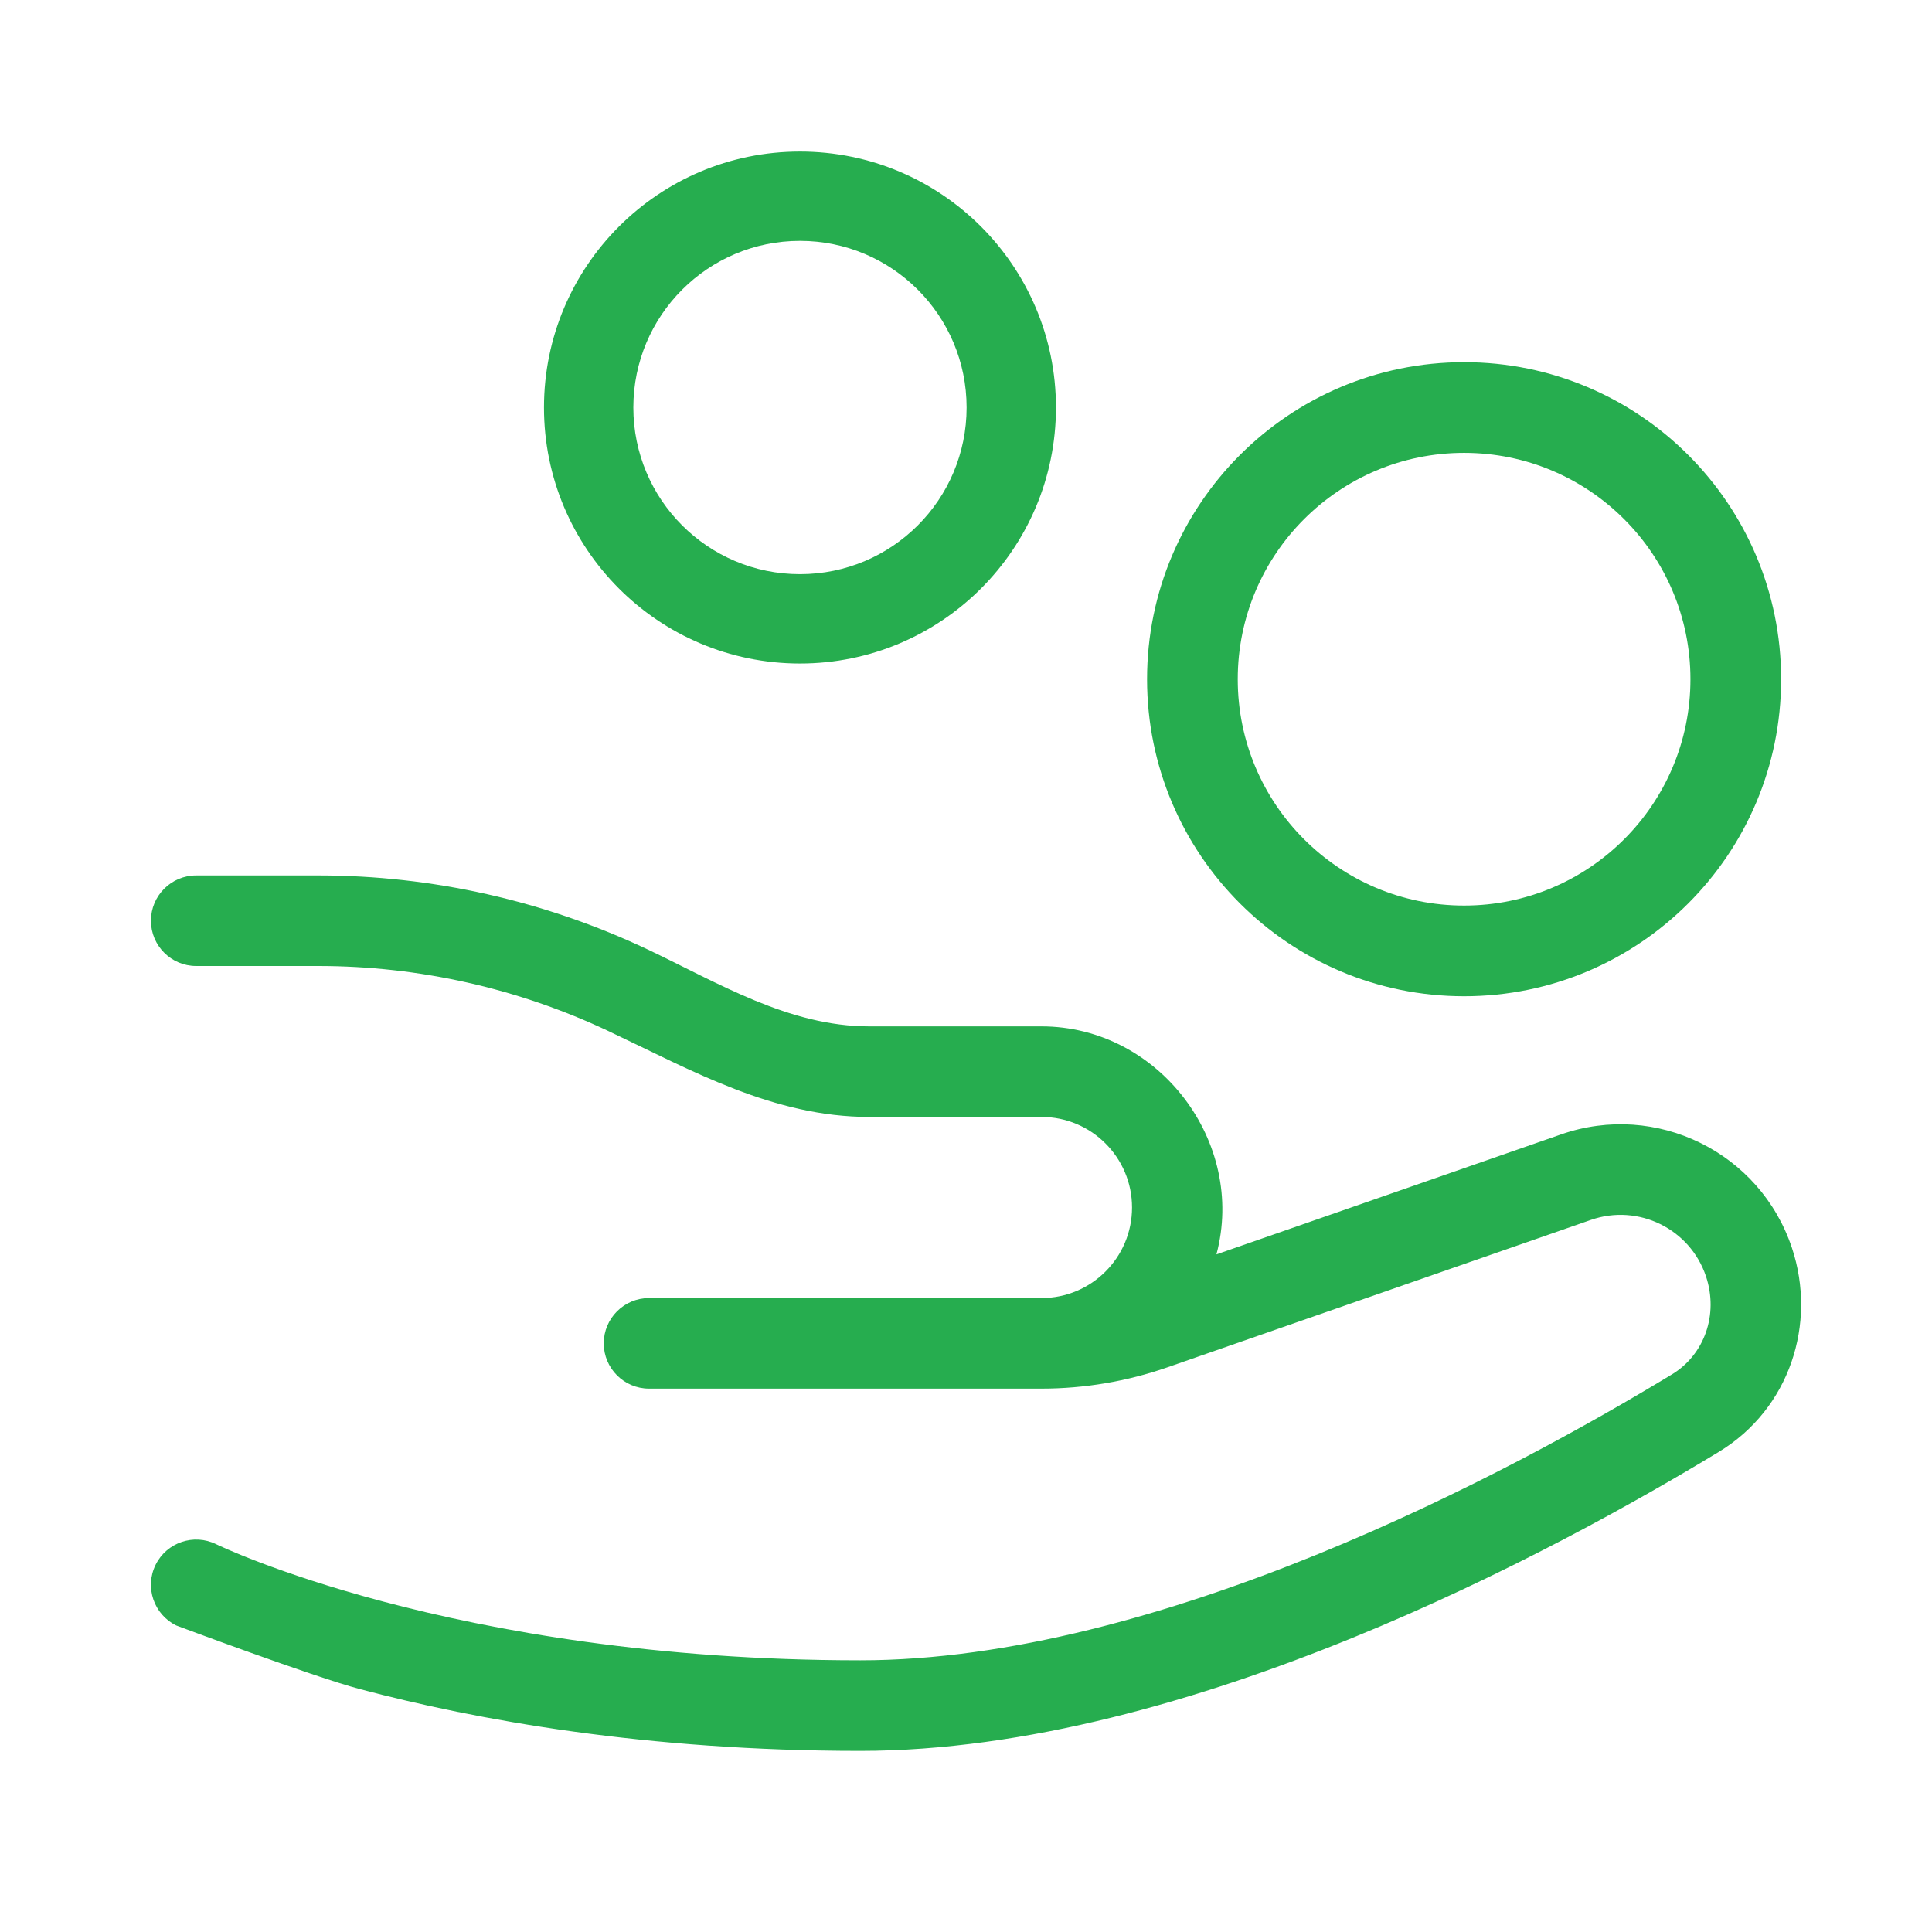
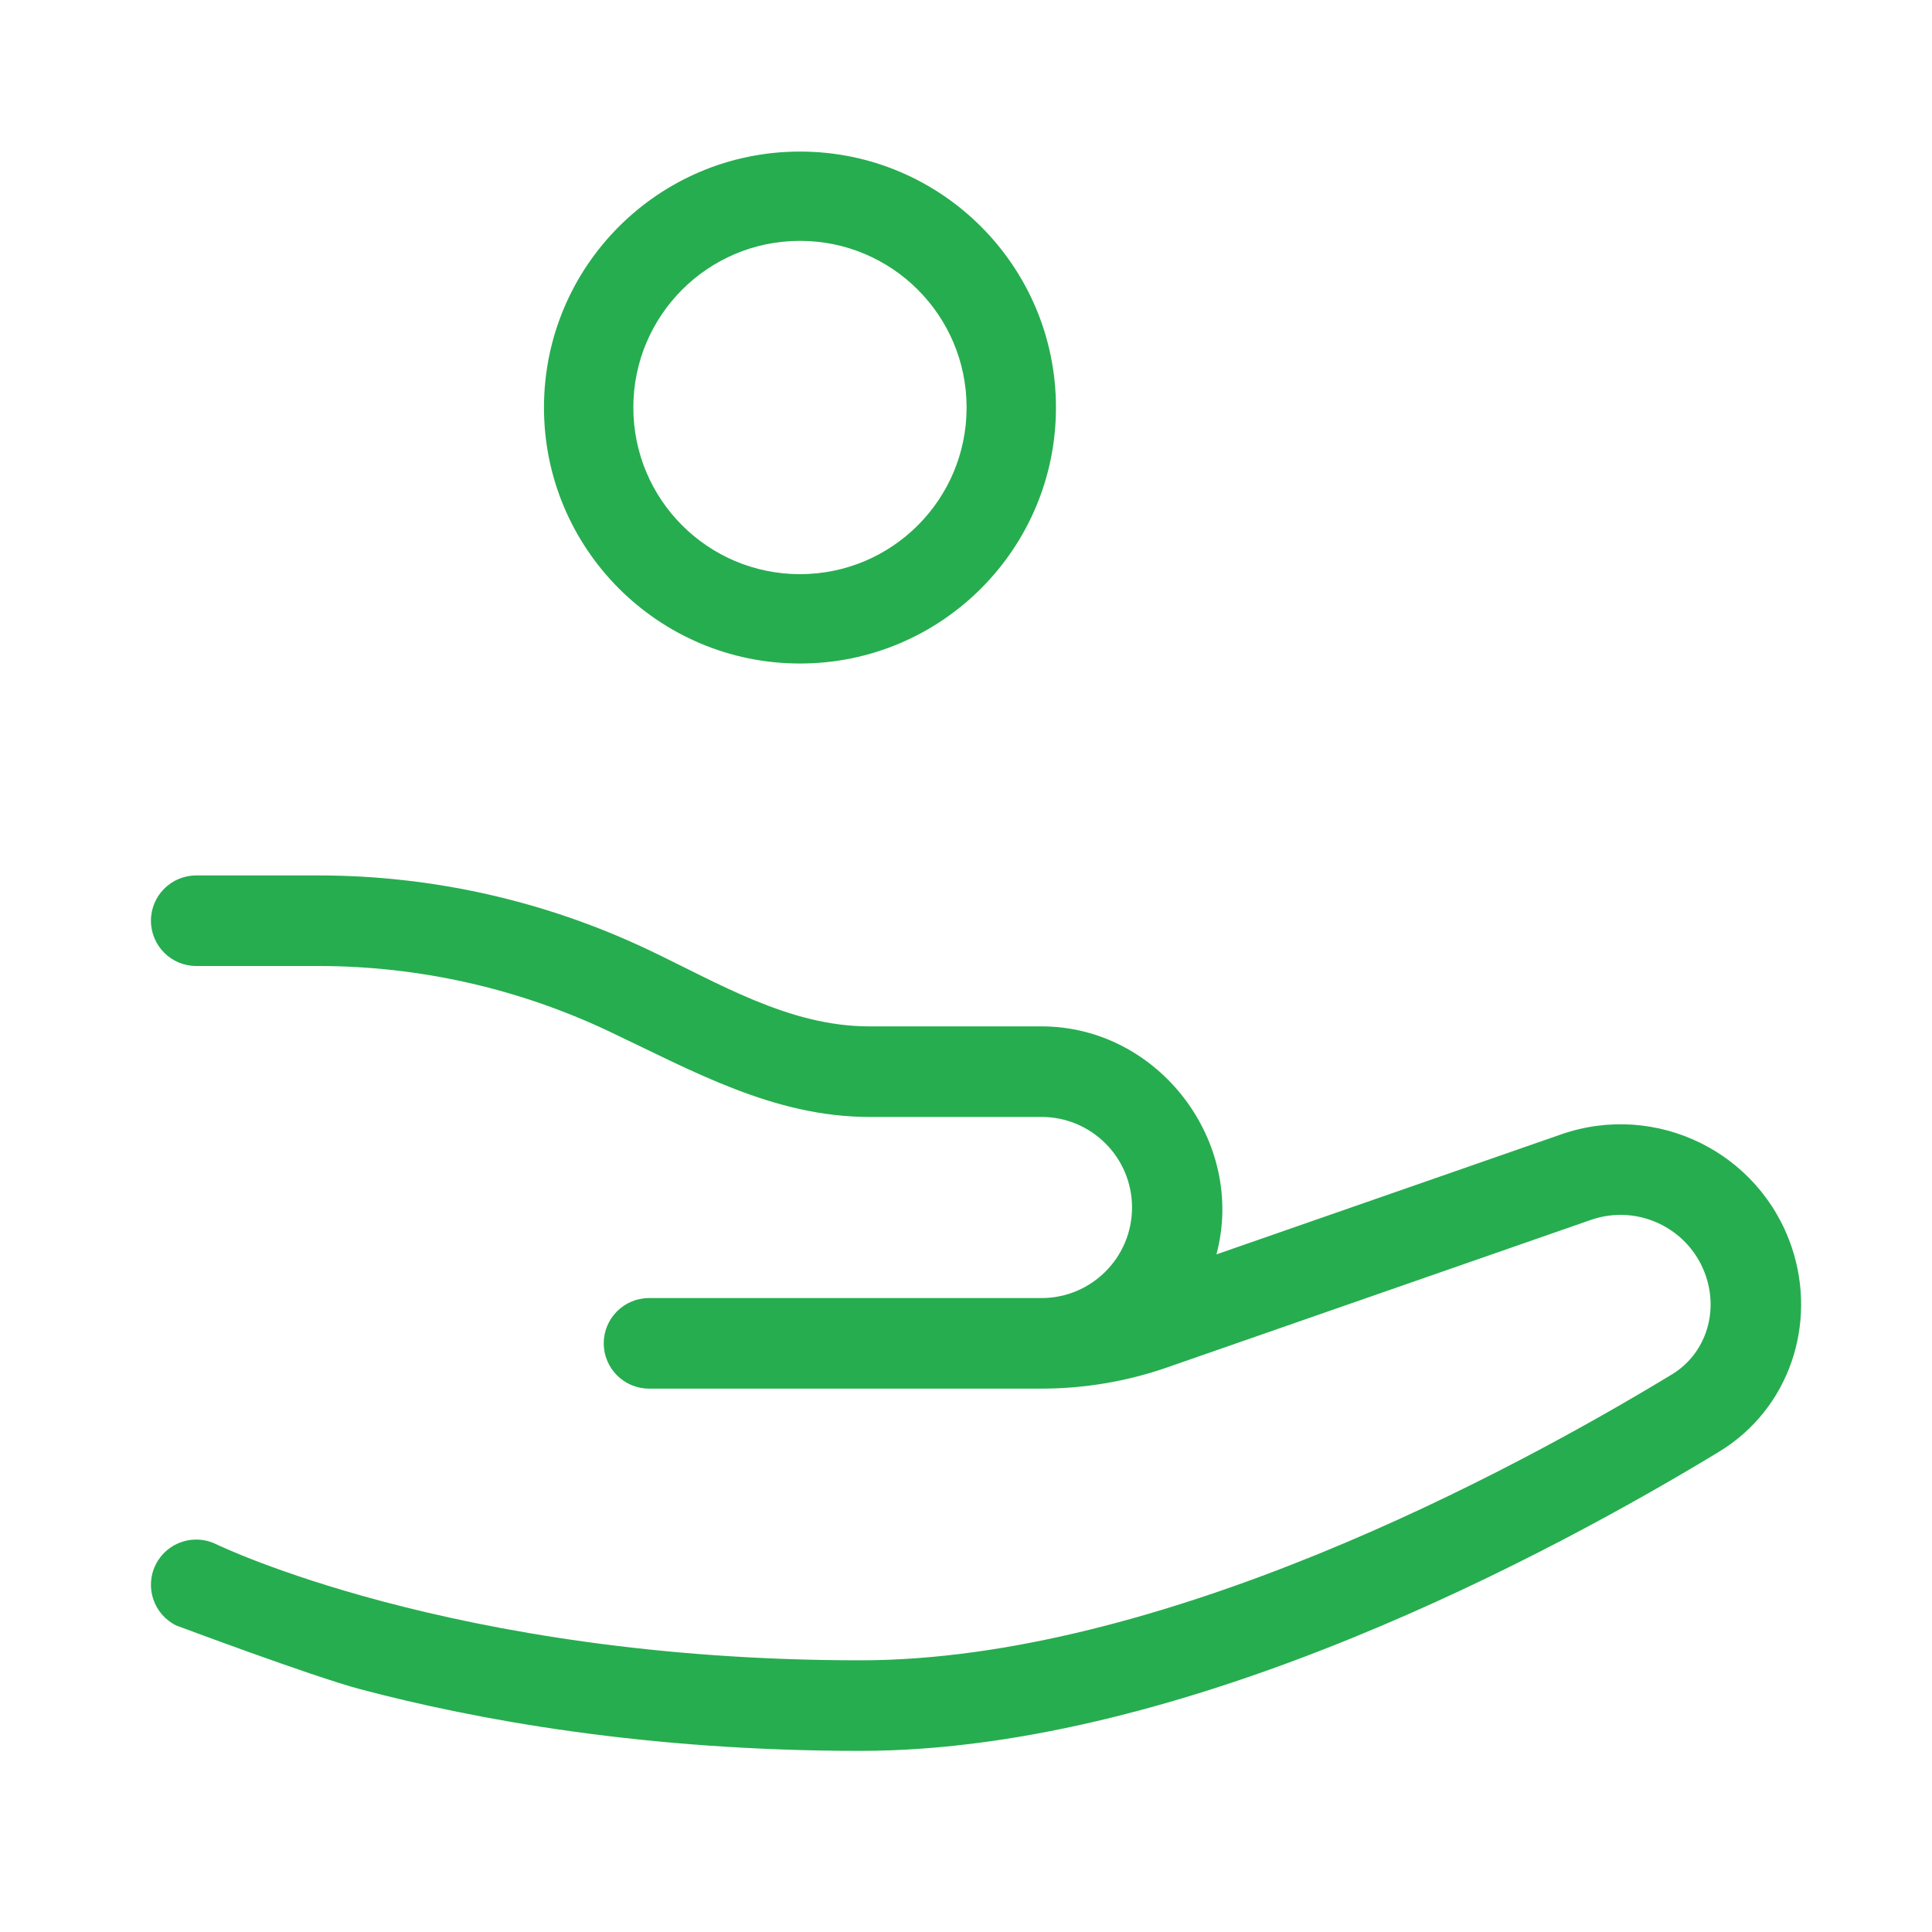
<svg xmlns="http://www.w3.org/2000/svg" width="64" height="64" viewBox="0 0 64 64" fill="none">
-   <path fill-rule="evenodd" clip-rule="evenodd" d="M48.5 11.998C54.3 11.998 59.002 16.7 59.002 22.5C59.002 28.3 54.3 33.002 48.5 33.002C42.7 33.002 37.998 28.3 37.998 22.5C37.998 16.7 42.7 11.998 48.5 11.998ZM48.5 15.002C44.359 15.002 41.002 18.359 41.002 22.5C41.002 26.641 44.359 29.998 48.5 29.998C52.641 29.998 55.998 26.641 55.998 22.5C55.998 18.359 52.641 15.002 48.5 15.002Z" fill="#26AD4F" />
  <path fill-rule="evenodd" clip-rule="evenodd" d="M26.5 5.021C31.183 5.021 34.98 8.817 34.98 13.5C34.98 18.183 31.183 21.98 26.5 21.98C21.817 21.98 18.02 18.183 18.02 13.5C18.02 8.817 21.817 5.021 26.5 5.021ZM26.5 7.979C23.451 7.979 20.98 10.451 20.98 13.5C20.98 16.549 23.451 19.02 26.5 19.02C29.549 19.02 32.02 16.549 32.02 13.5C32.02 10.451 29.549 7.979 26.5 7.979Z" fill="#26AD4F" />
  <path d="M10.544 29C14.317 29 18.044 29.838 21.454 31.452C23.793 32.559 26.13 34 28.794 34H34.5C38.395 34 41.288 37.841 40.296 41.553L51.717 37.577C54.867 36.481 58.304 38.171 59.359 41.335C60.198 43.85 59.282 46.672 56.945 48.091C54.238 49.734 49.846 52.2 44.798 54.258C39.769 56.308 33.978 58 28.5 58C21.415 58 15.785 56.98 11.909 55.95C10.356 55.538 5.838 53.846 5.838 53.846C5.095 53.48 4.788 52.58 5.154 51.837C5.52 51.094 6.419 50.789 7.162 51.154C7.223 51.184 9.156 52.114 12.68 53.05C16.334 54.02 21.704 55 28.5 55C33.419 55 38.795 53.465 43.666 51.48C48.518 49.502 52.762 47.121 55.389 45.526C56.458 44.877 56.935 43.55 56.514 42.284C55.988 40.707 54.273 39.864 52.703 40.41L38.674 45.294C37.332 45.761 35.921 46 34.5 46H21.5C20.672 46 20 45.328 20 44.5C20 43.672 20.672 43 21.5 43H34.5C36.157 43 37.5 41.657 37.5 40C37.5 38.343 36.157 37 34.5 37H28.794C25.634 37 22.947 35.477 20.171 34.163C17.162 32.739 13.873 32 10.544 32H6.5C5.672 32 5 31.328 5 30.5C5 29.672 5.672 29 6.5 29H10.544Z" fill="#26AD4F" />
</svg>